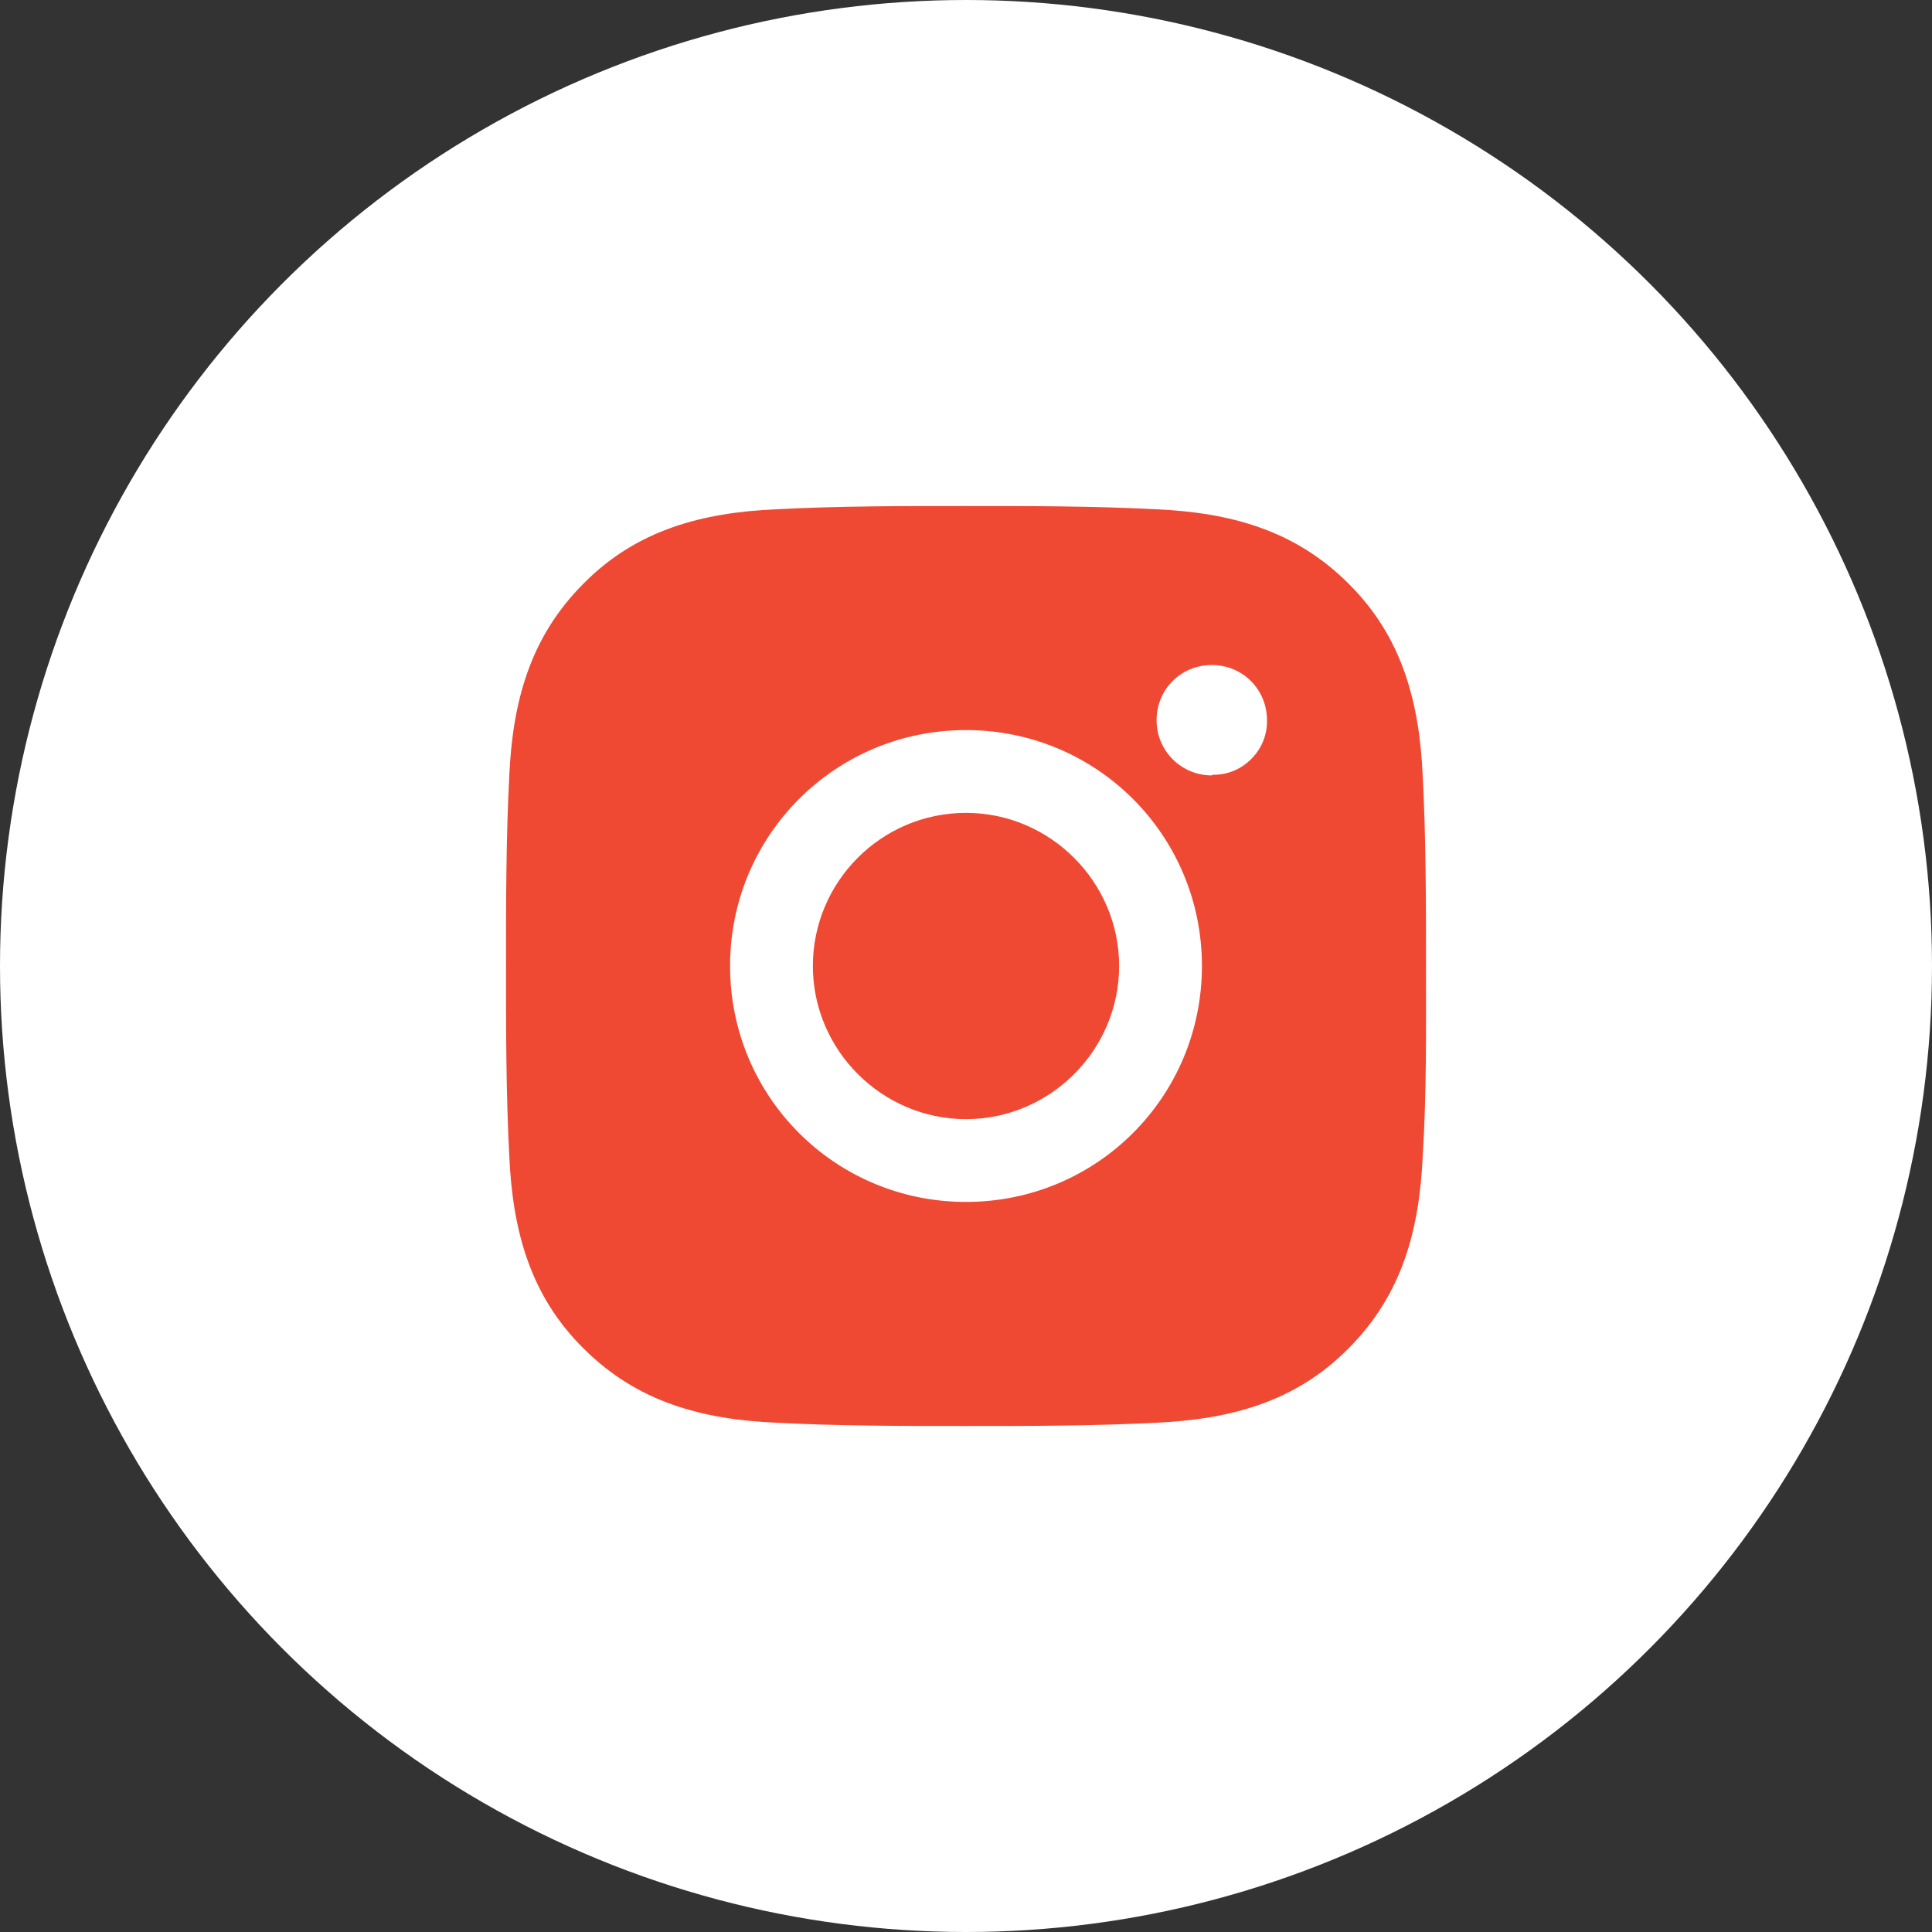
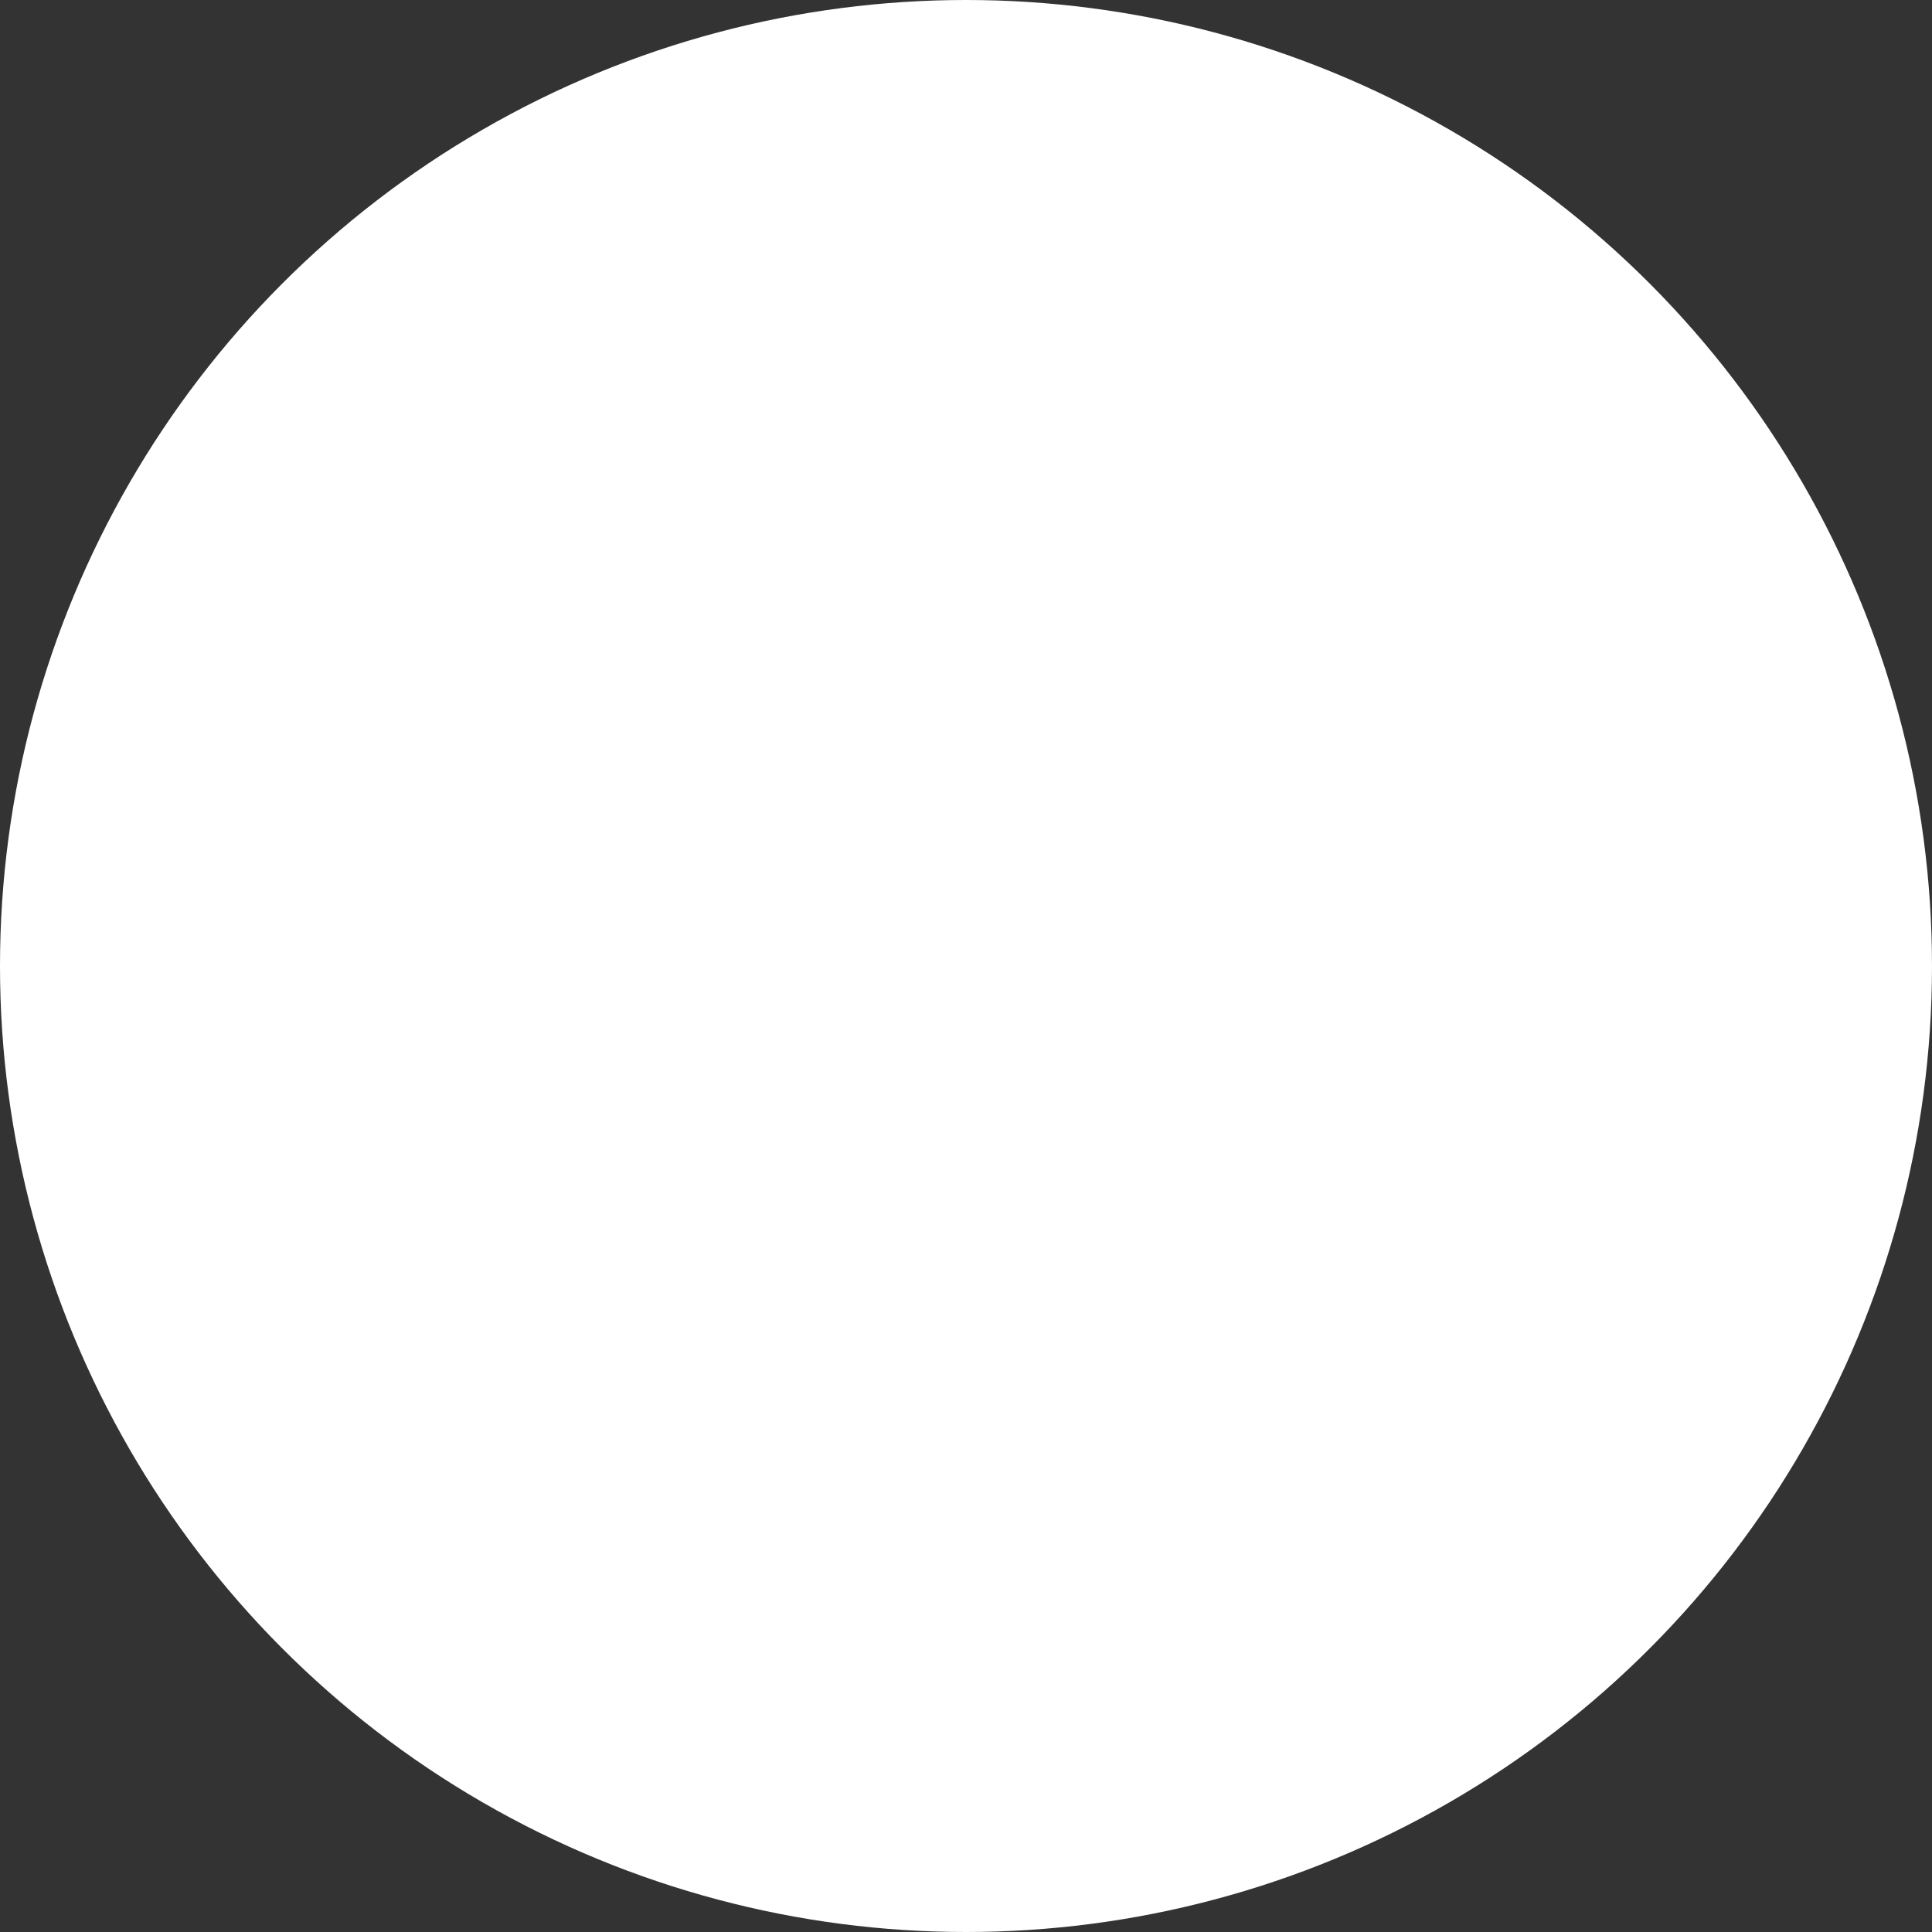
<svg xmlns="http://www.w3.org/2000/svg" width="42" height="42" viewBox="0 0 42 42" fill="none">
  <rect x="0" y="0" width="42" height="42" fill="#333333" stroke="none" />
  <circle cx="21" cy="21" r="21" fill="white" />
-   <path d="M21 17.671C19.157 17.671 17.671 19.171 17.671 21C17.671 22.829 19.171 24.329 21 24.329C22.829 24.329 24.329 22.829 24.329 21C24.329 19.171 22.829 17.671 21 17.671ZM31 21C31 19.614 31 18.257 30.929 16.871C30.857 15.271 30.486 13.843 29.314 12.686C28.143 11.514 26.729 11.143 25.129 11.071C23.743 11 22.386 11 21 11C19.614 11 18.257 11 16.871 11.071C15.271 11.143 13.843 11.514 12.686 12.686C11.514 13.857 11.143 15.271 11.071 16.871C11 18.257 11 19.614 11 21C11 22.386 11 23.743 11.071 25.129C11.143 26.729 11.514 28.157 12.686 29.314C13.857 30.486 15.271 30.857 16.871 30.929C18.257 31 19.614 31 21 31C22.386 31 23.743 31 25.129 30.929C26.729 30.857 28.157 30.486 29.314 29.314C30.486 28.143 30.857 26.729 30.929 25.129C31.014 23.757 31 22.386 31 21ZM21 26.129C18.157 26.129 15.871 23.843 15.871 21C15.871 18.157 18.157 15.871 21 15.871C23.843 15.871 26.129 18.157 26.129 21C26.129 23.843 23.843 26.129 21 26.129ZM26.343 16.857C25.686 16.857 25.143 16.329 25.143 15.657C25.143 14.986 25.671 14.457 26.343 14.457C27.014 14.457 27.543 14.986 27.543 15.657C27.547 15.814 27.518 15.969 27.459 16.114C27.4 16.259 27.312 16.39 27.2 16.5C27.09 16.612 26.959 16.7 26.814 16.759C26.669 16.818 26.514 16.846 26.357 16.843L26.343 16.857Z" fill="#EF4934" />
</svg>